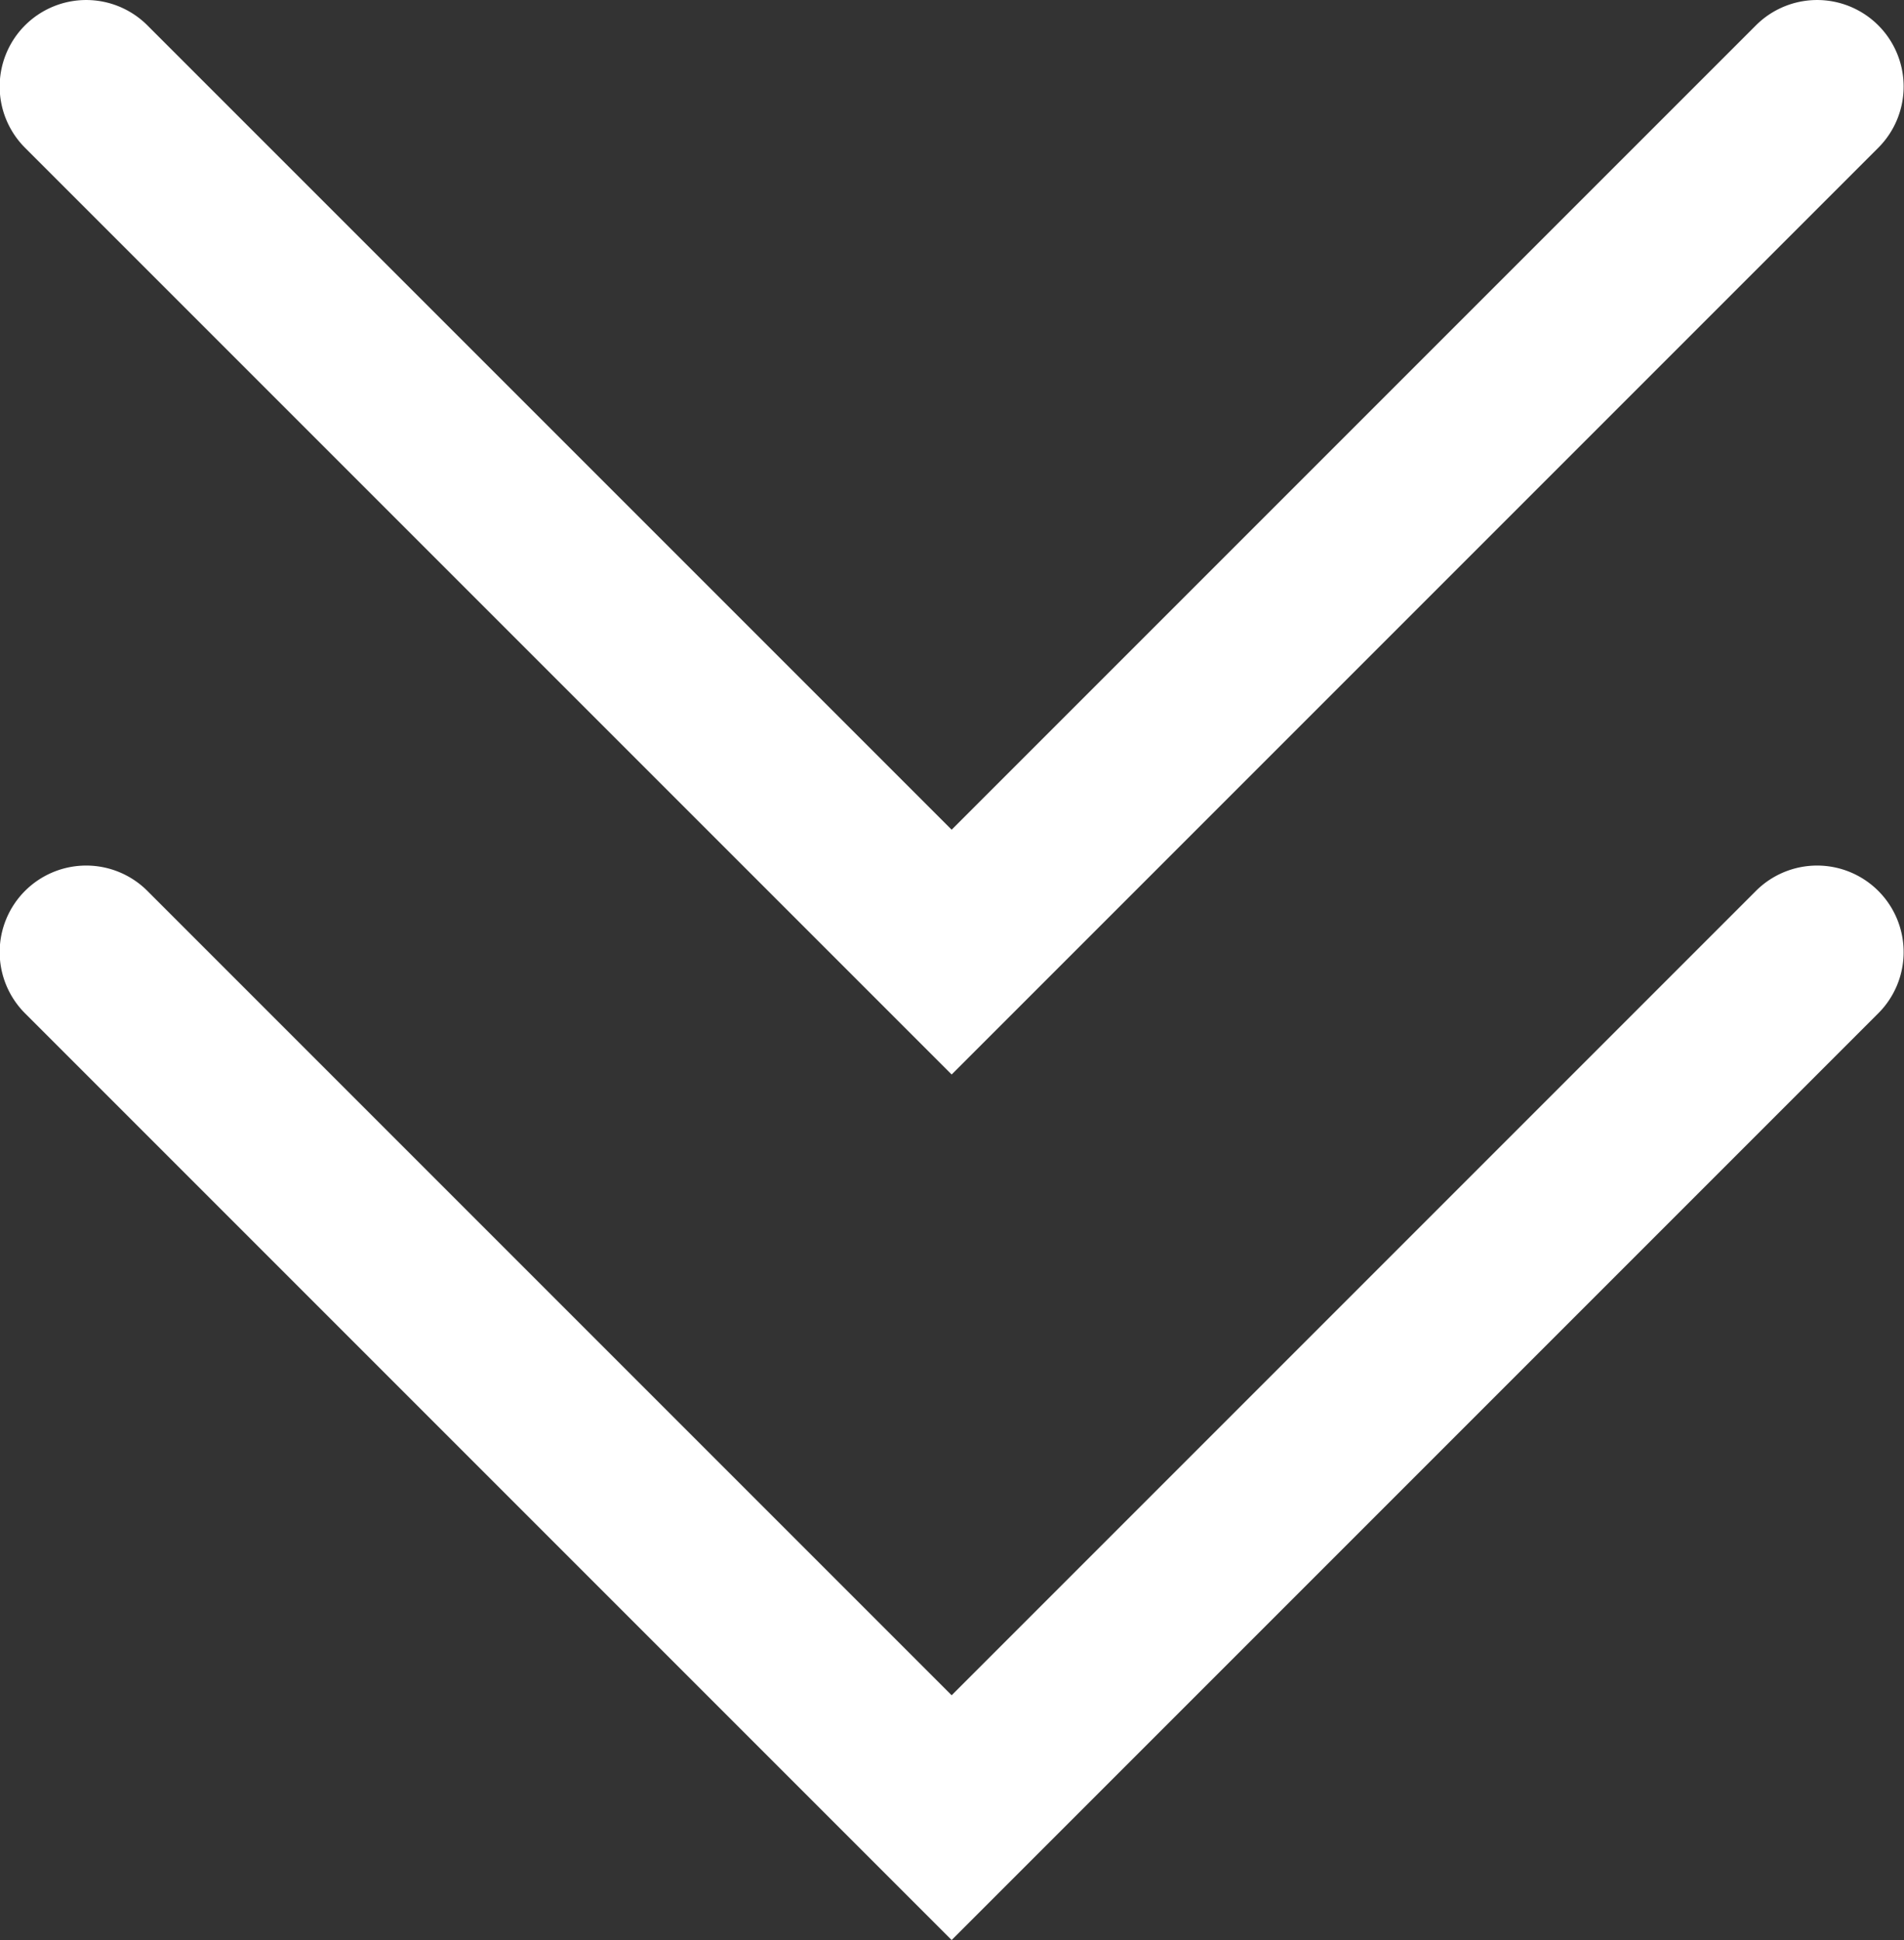
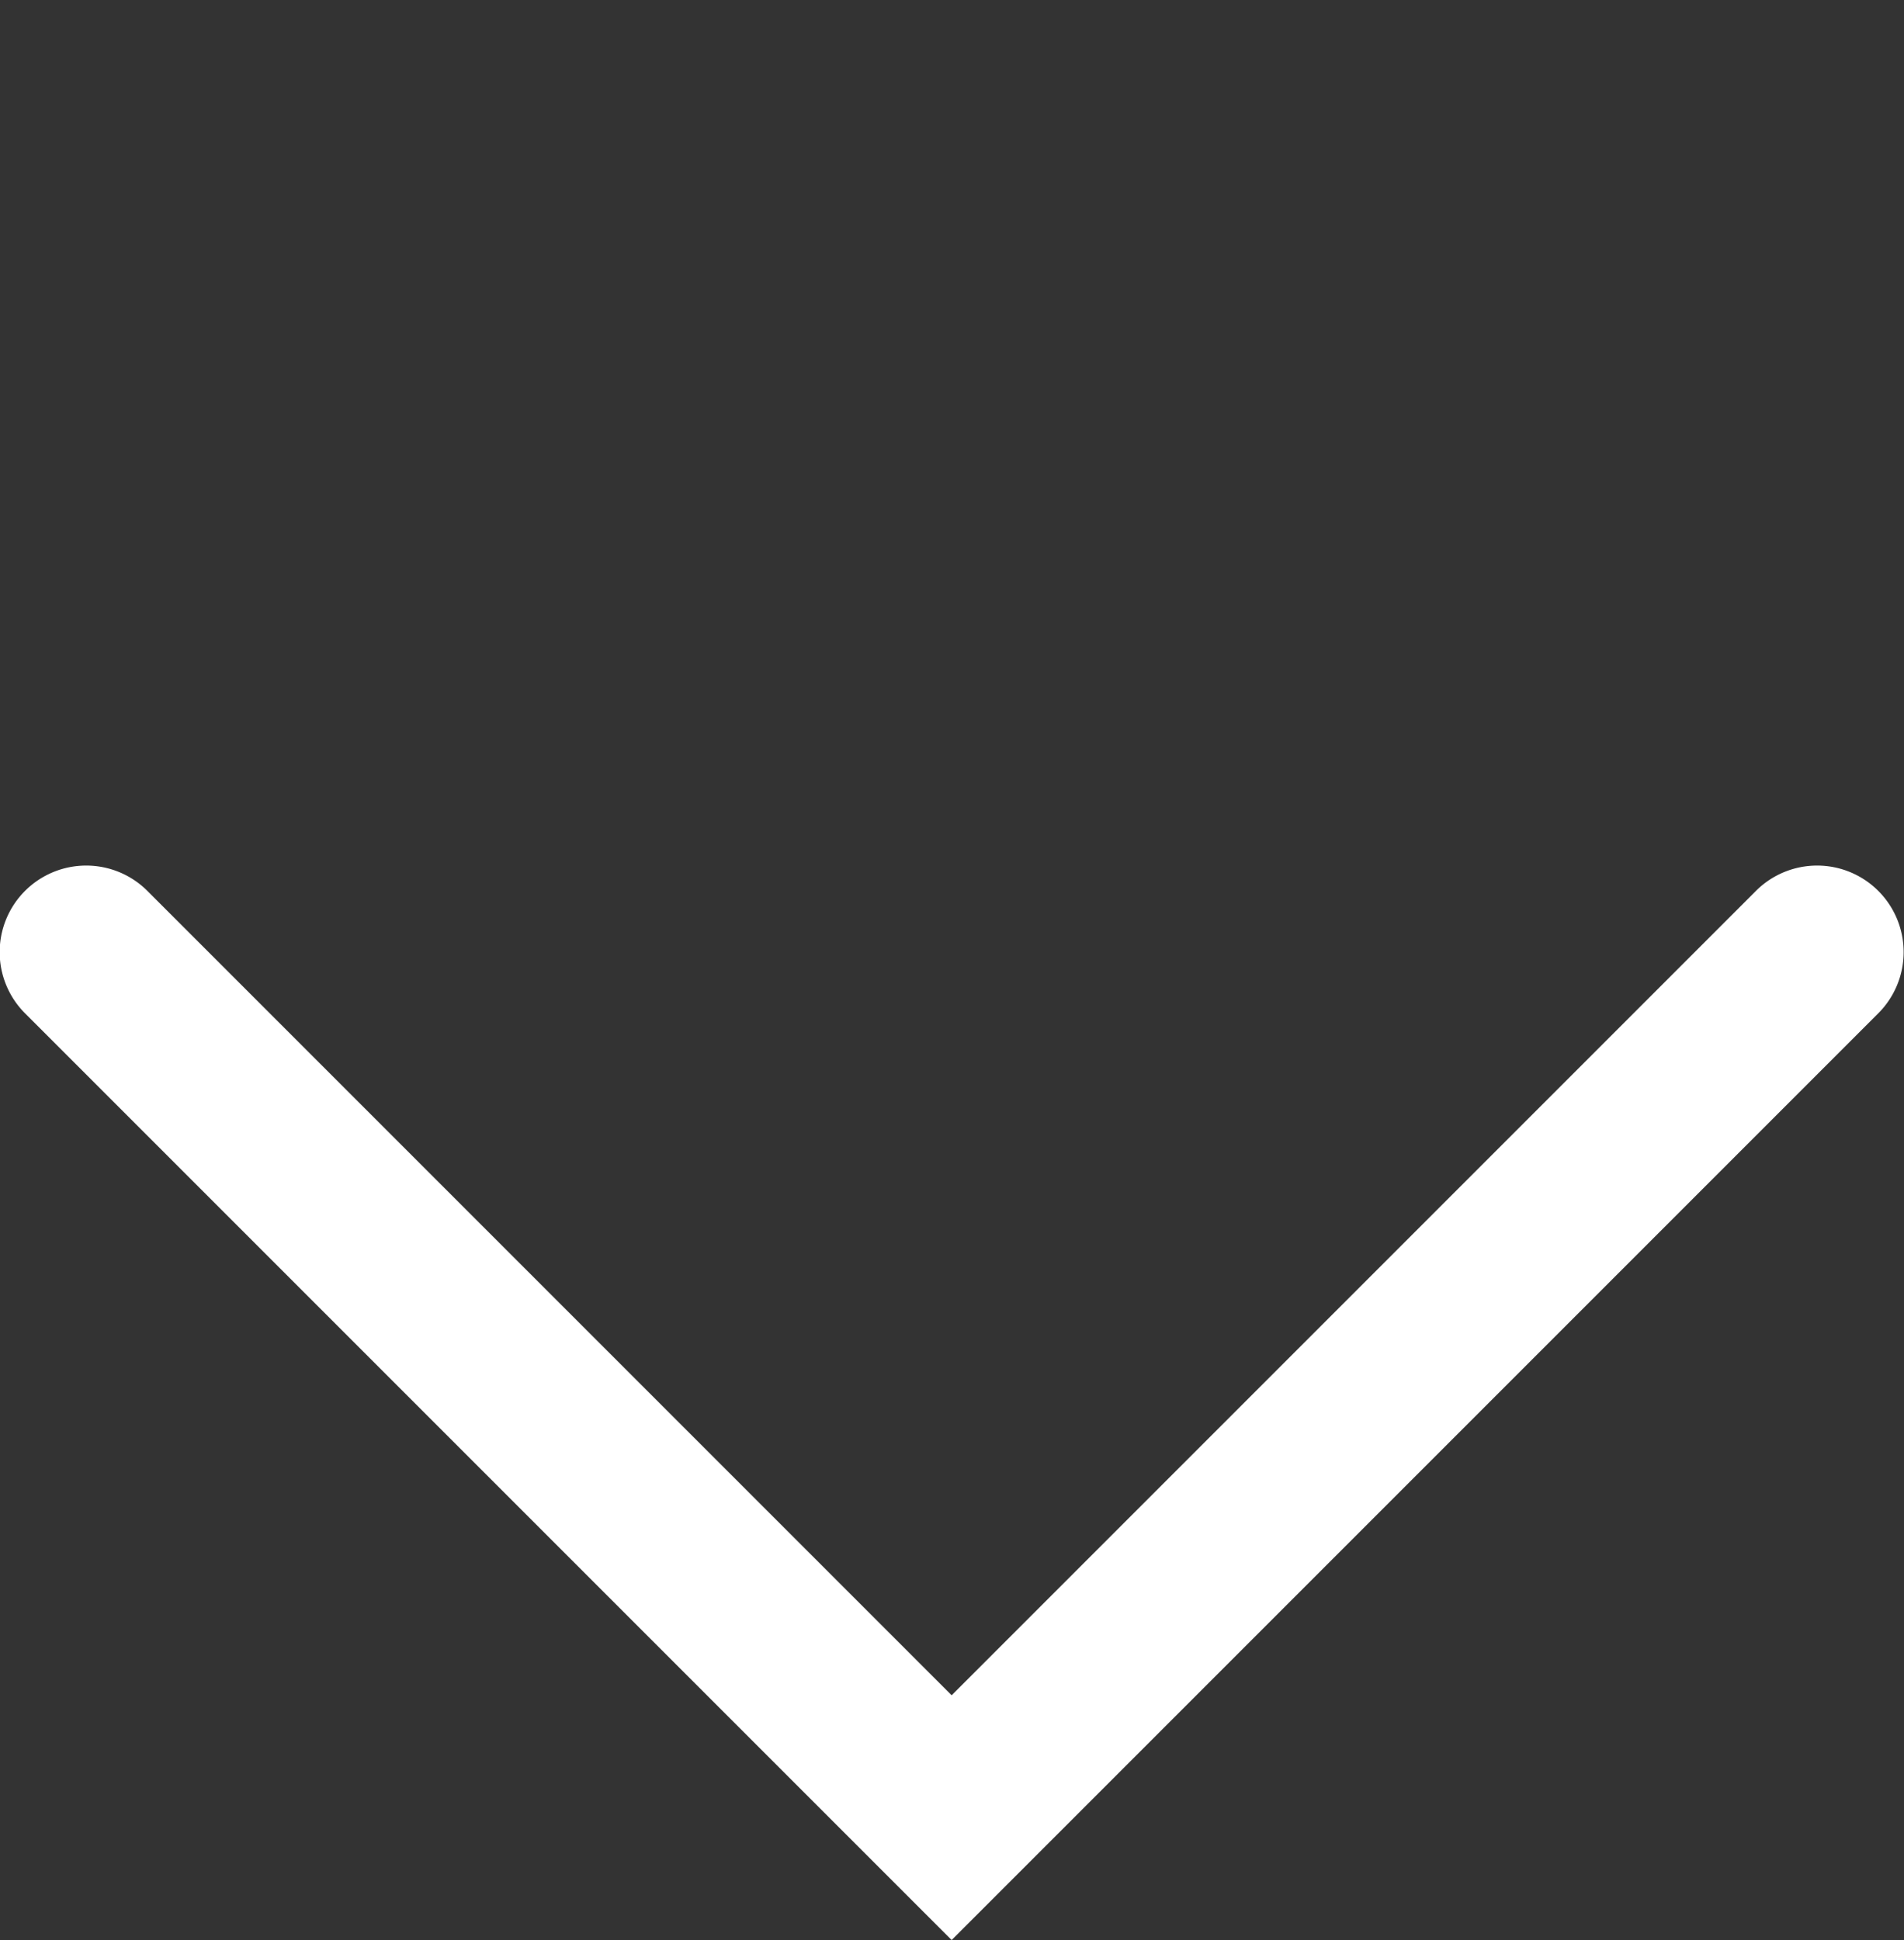
<svg xmlns="http://www.w3.org/2000/svg" width="22" height="22.414" viewBox="0 0 22 22.414">
  <rect x="0" y="0" width="22" height="22.414" fill="#333333" stroke="none" />
  <defs>
    <style>
      .cls-1 {
        fill: #fff;
      }
    </style>
  </defs>
  <g id="グループ_4652" data-name="グループ 4652" transform="translate(-705.104 -714)">
-     <path id="パス_1409" data-name="パス 1409" class="cls-1" d="M-12774.9,5440.414l-10.707-10.707a1,1,0,0,1,0-1.414,1,1,0,0,1,1.414,0l9.293,9.293,9.293-9.293a1,1,0,0,1,1.414,0,1,1,0,0,1,0,1.414Z" transform="translate(13491 -4714)" />
    <path id="パス_1410" data-name="パス 1410" class="cls-1" d="M-12774.9,5440.414l-10.707-10.707a1,1,0,0,1,0-1.414,1,1,0,0,1,1.414,0l9.293,9.293,9.293-9.293a1,1,0,0,1,1.414,0,1,1,0,0,1,0,1.414Z" transform="translate(13491 -4704)" />
  </g>
</svg>